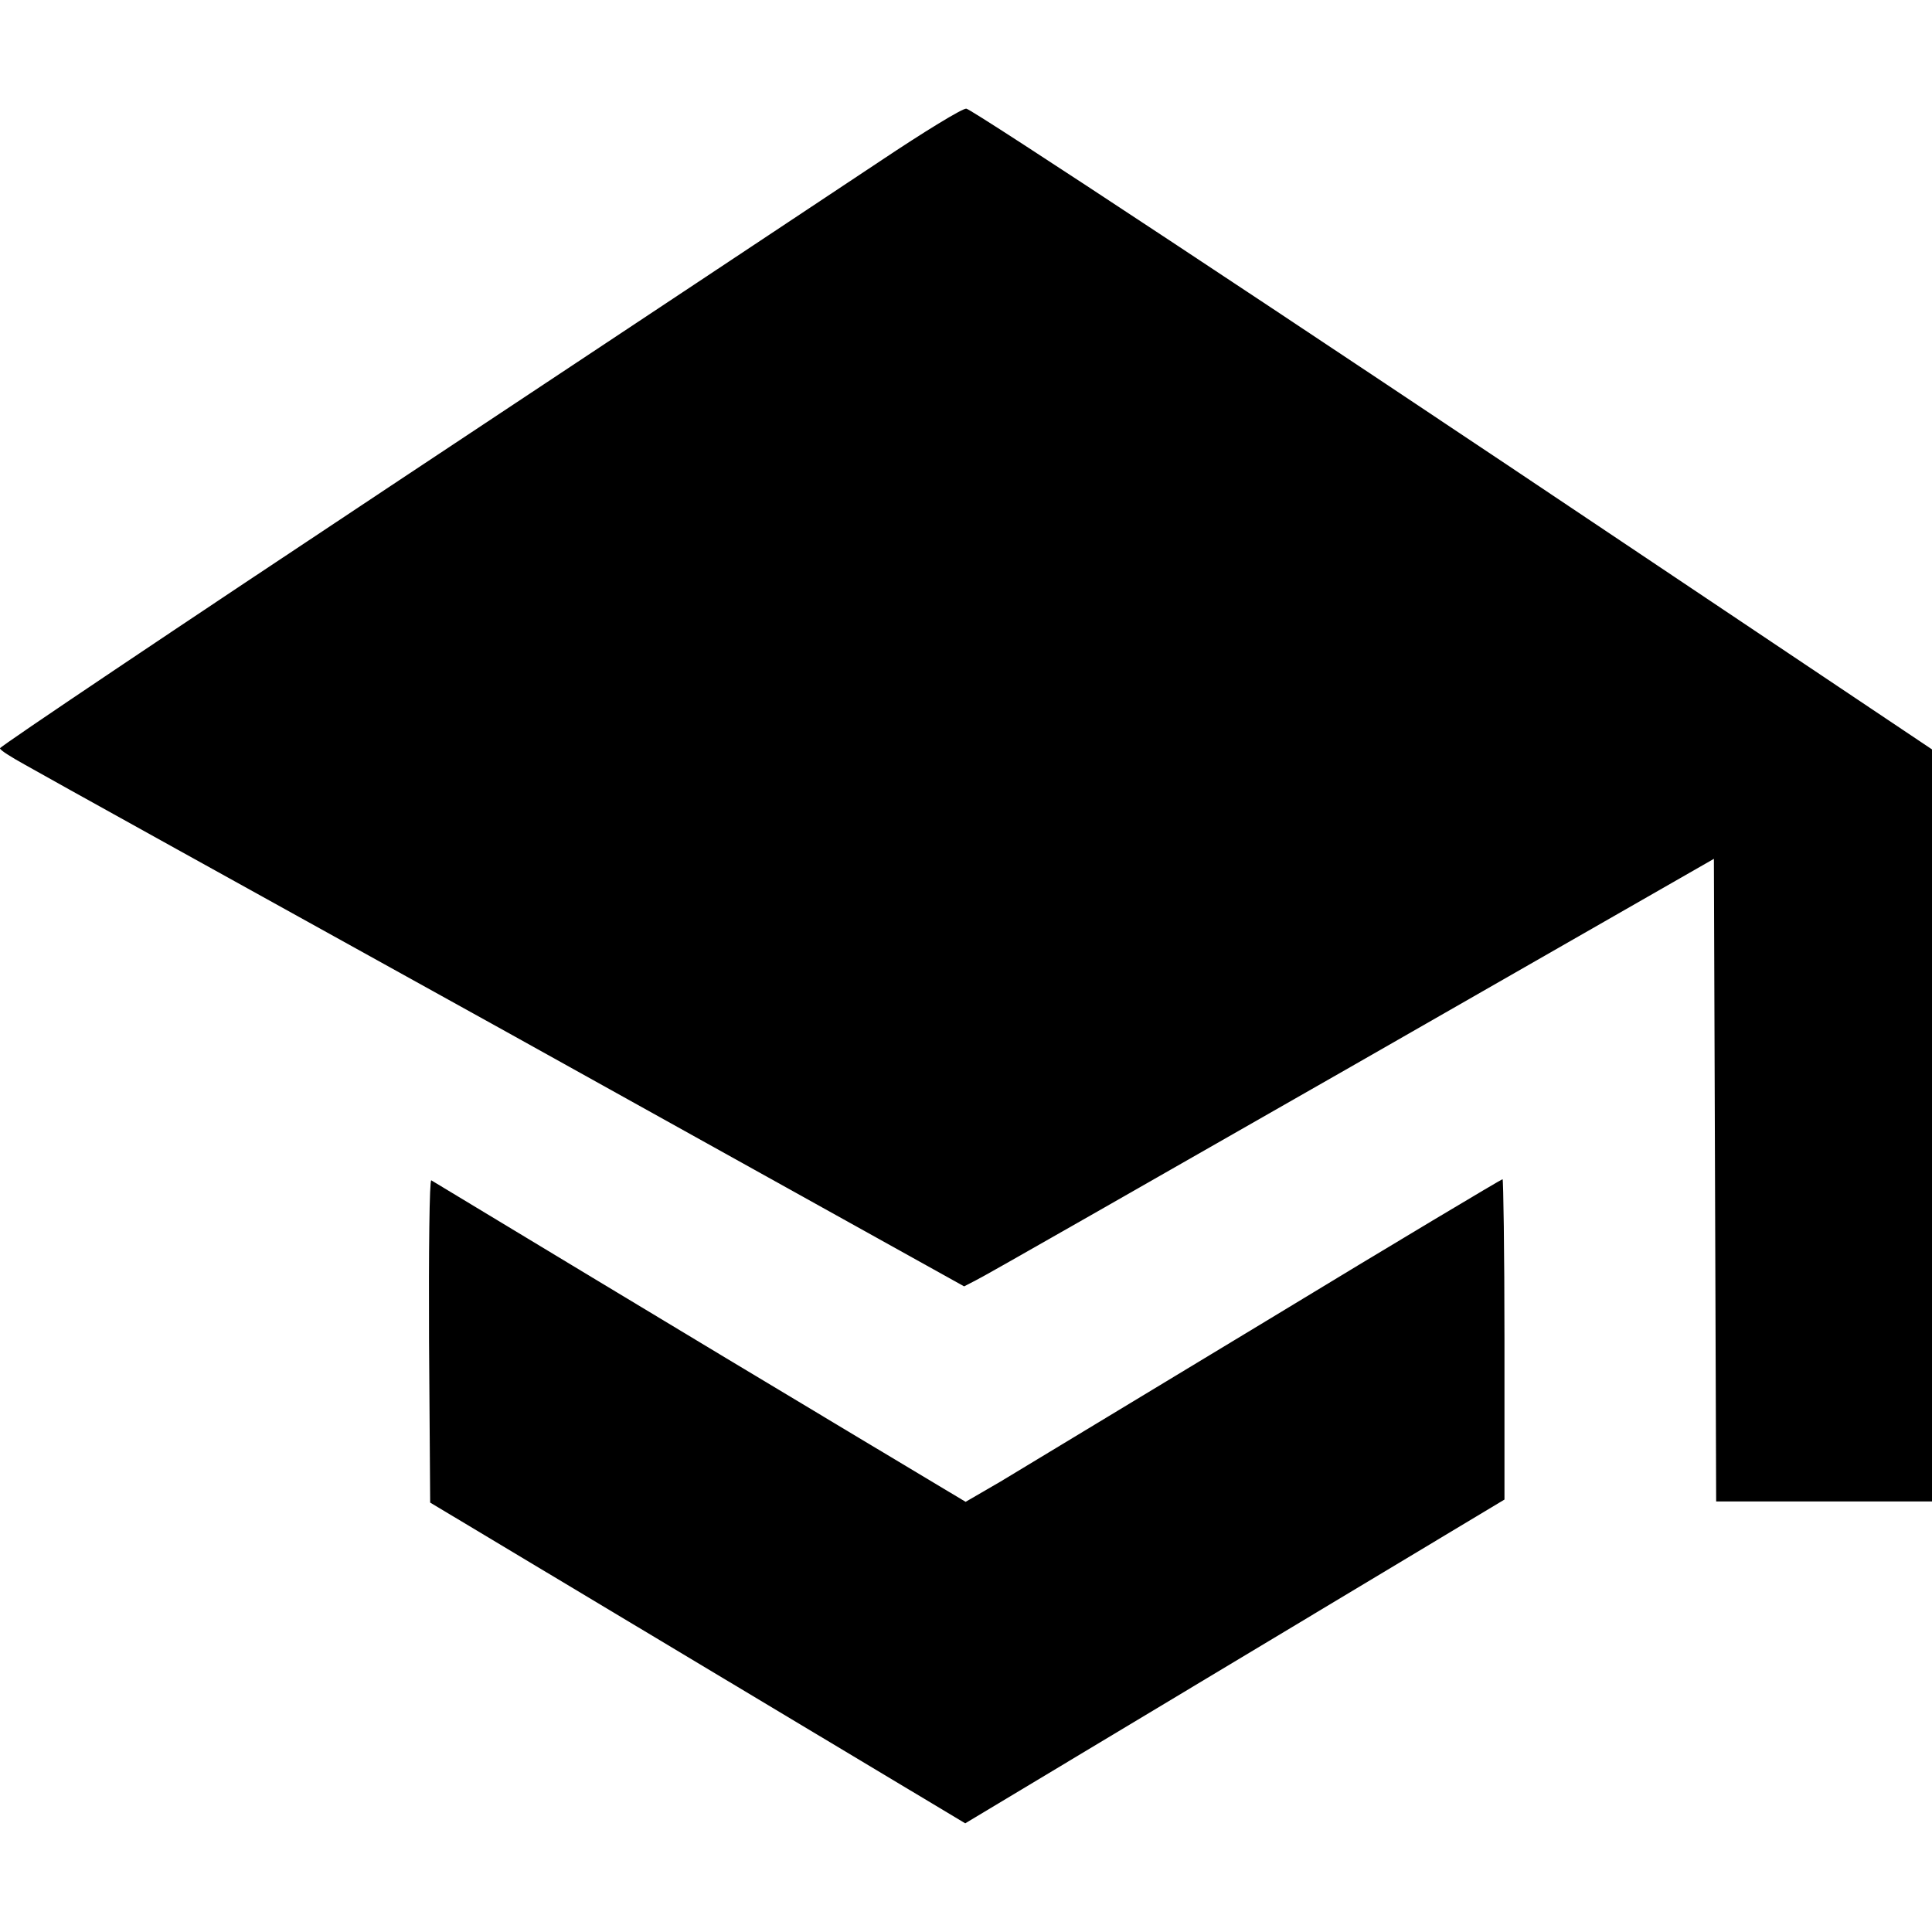
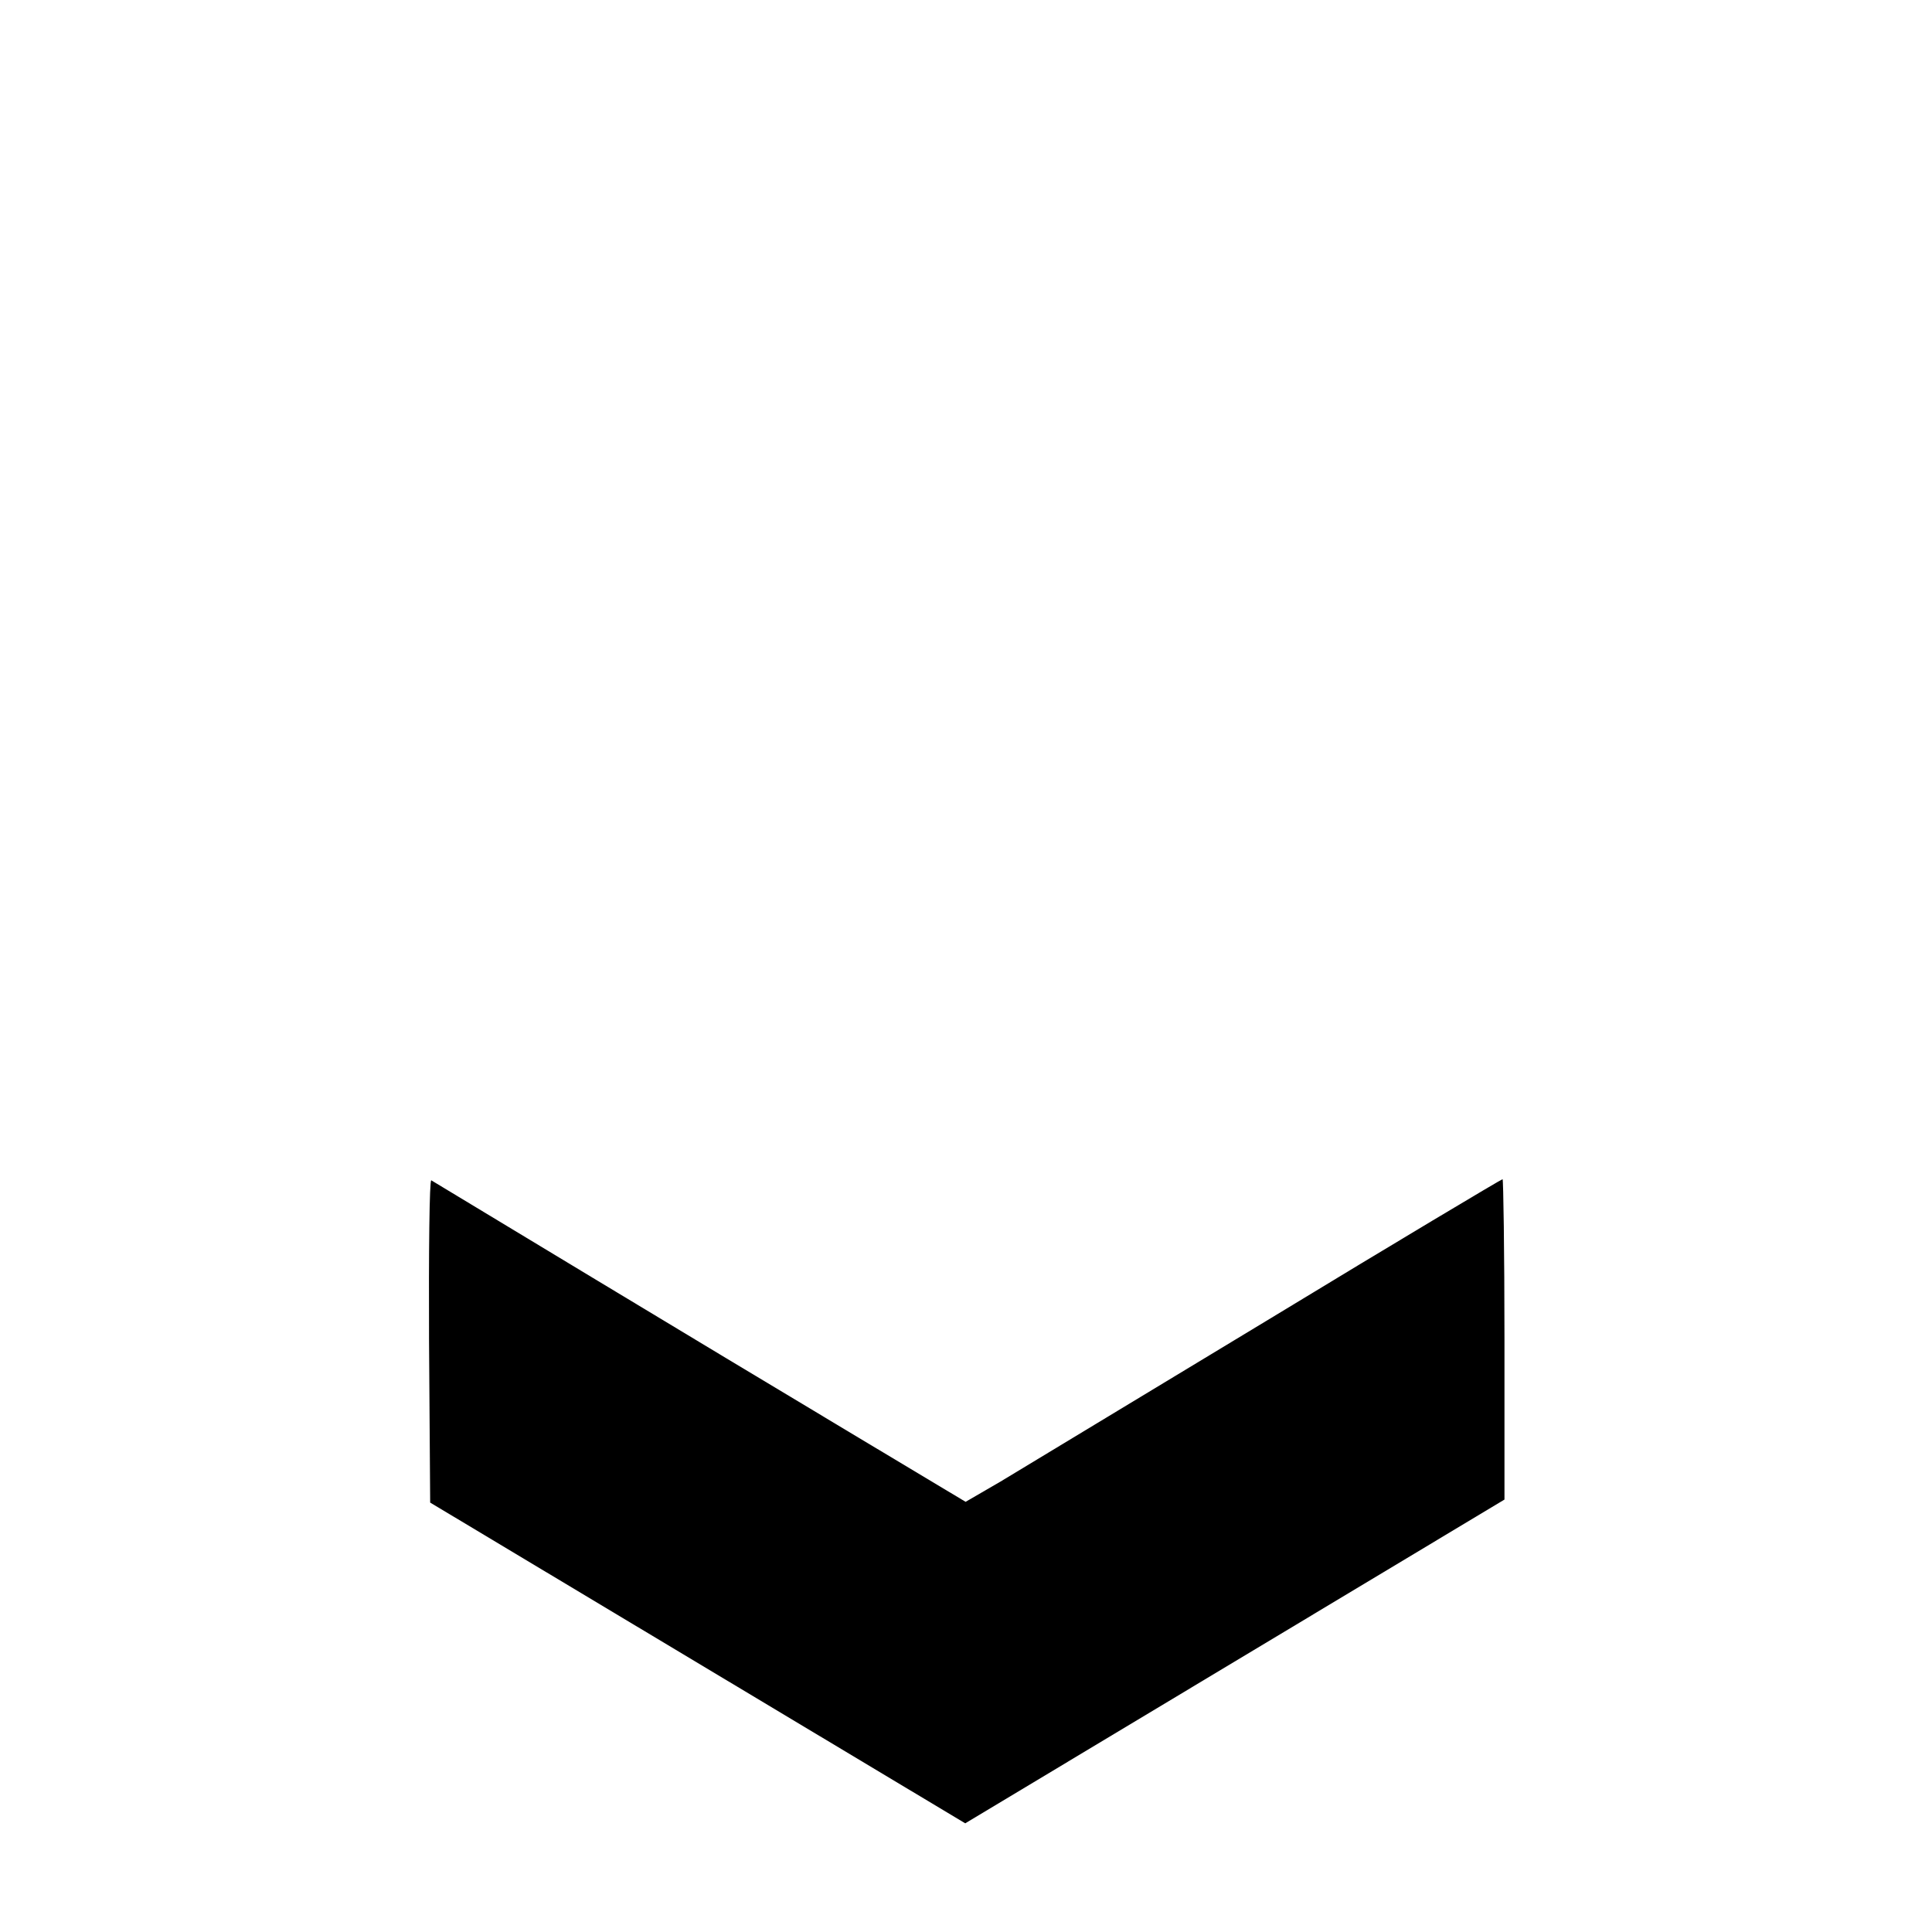
<svg xmlns="http://www.w3.org/2000/svg" version="1.1" id="Layer_2" x="0px" y="0px" viewBox="156 -156 512 512" style="enable-background:new 156 -156 512 512;" xml:space="preserve">
  <g>
-     <path d="M389.1-113.2c-11.7,7.8-69,45.8-127.2,84.4S156,41.8,156,42.3s2.9,2.3,6.5,4.3c3.6,2.1,61,33.9,127.8,70.9l121.2,67.4   l3.1-1.6c1.8-0.8,46.5-26.4,99.4-56.6l96.2-55.1l0.6,170.3H668V42.6L593.8-7.1c-99.9-67-179.8-119.7-181.7-120.1   C411.2-127.4,400.9-121.1,389.1-113.2L389.1-113.2z" />
    <path d="M269.7,199.3l0.3,42.9l141.8,85l142.9-85.8V199c0-23.4-0.3-42.5-0.5-42.5c-0.3,0-28.3,16.7-62.2,37.3l-70.8,42.8l-9.3,5.4   l-28.2-16.9c-23.5-14.1-47-28.2-70.5-42.4l-42.9-25.9C269.8,156.6,269.6,175.6,269.7,199.3L269.7,199.3z" />
  </g>
</svg>